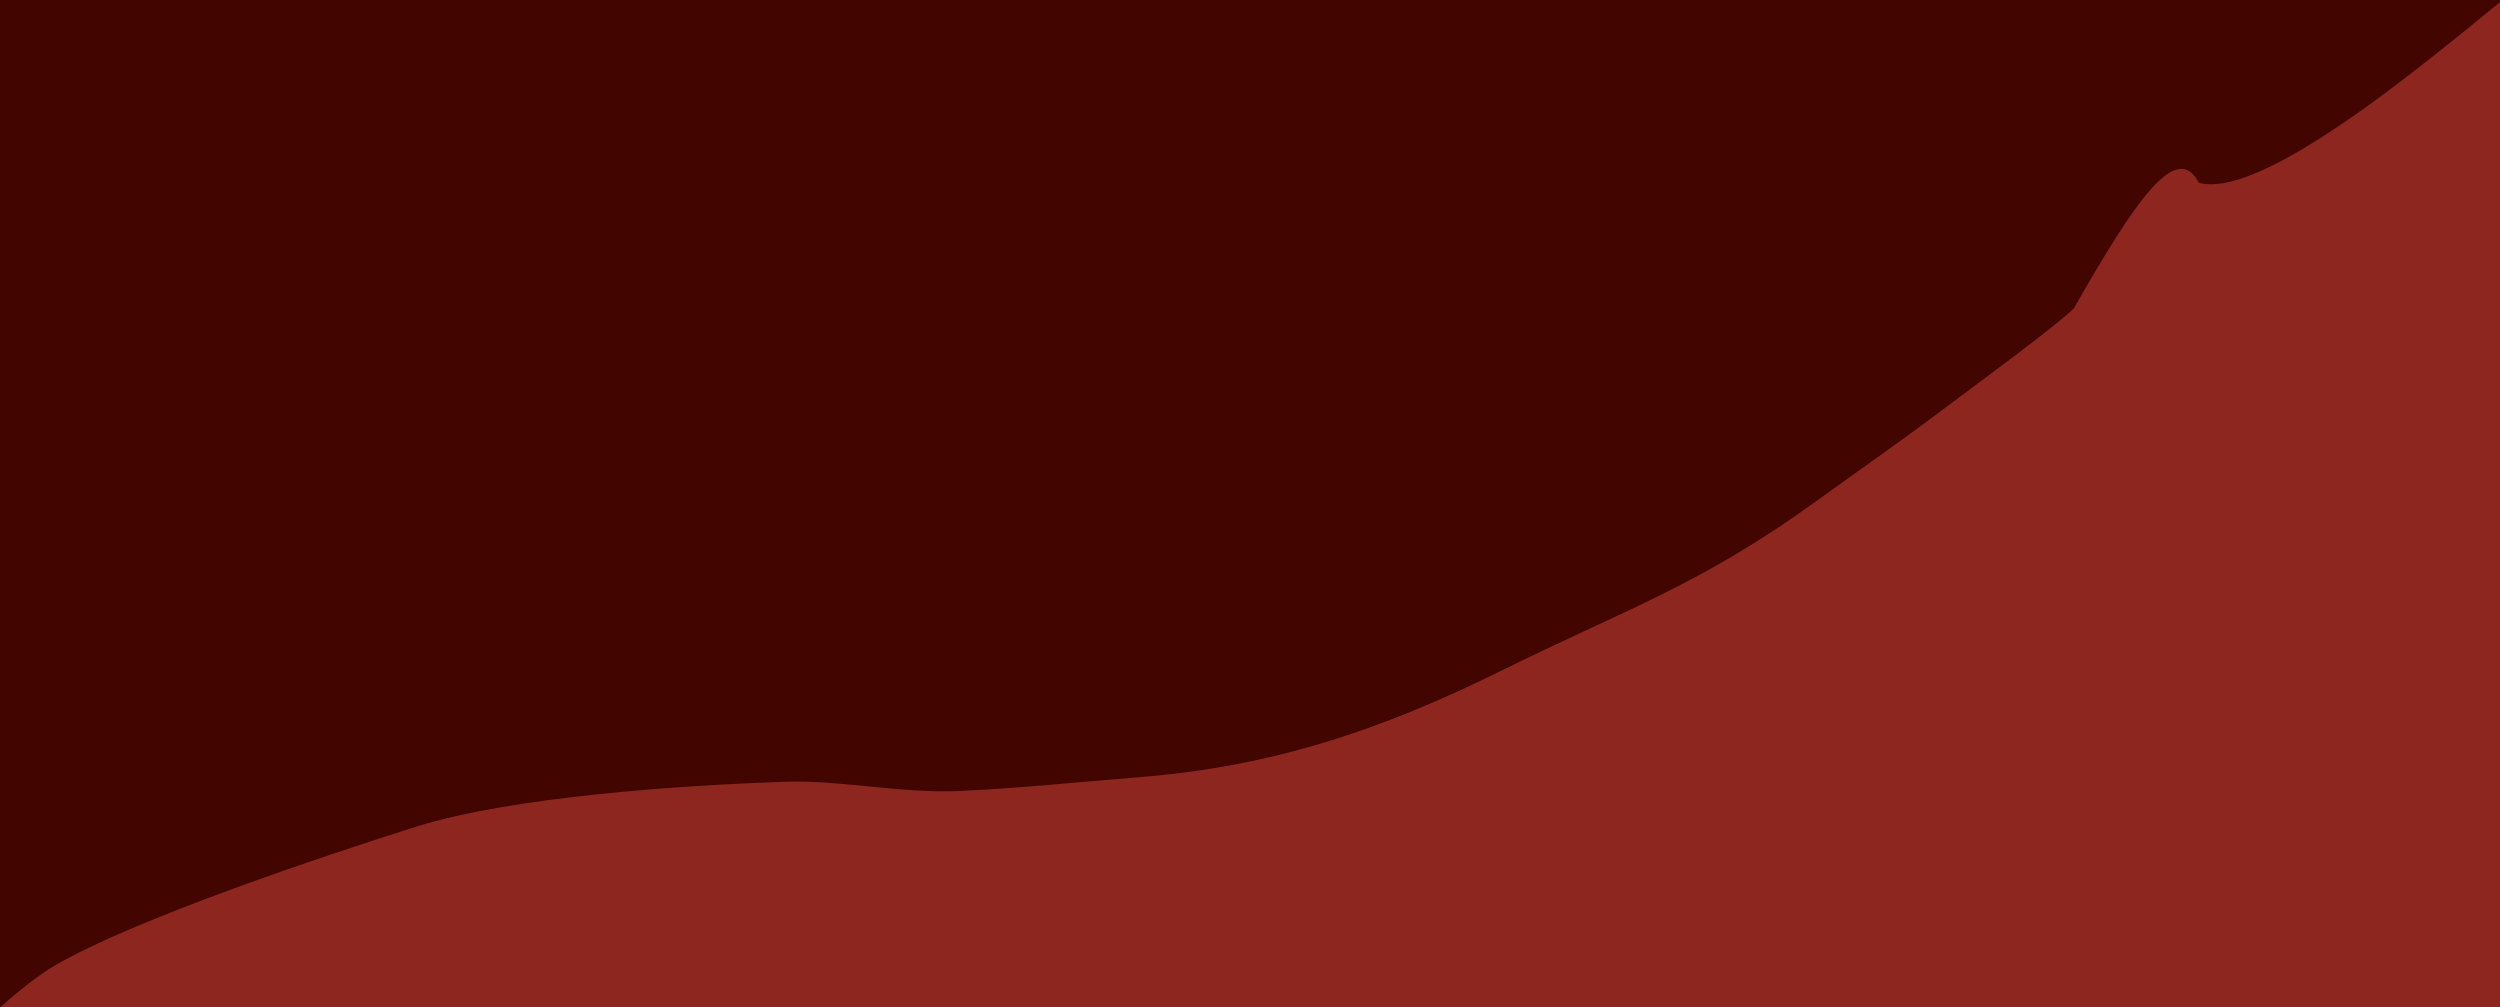
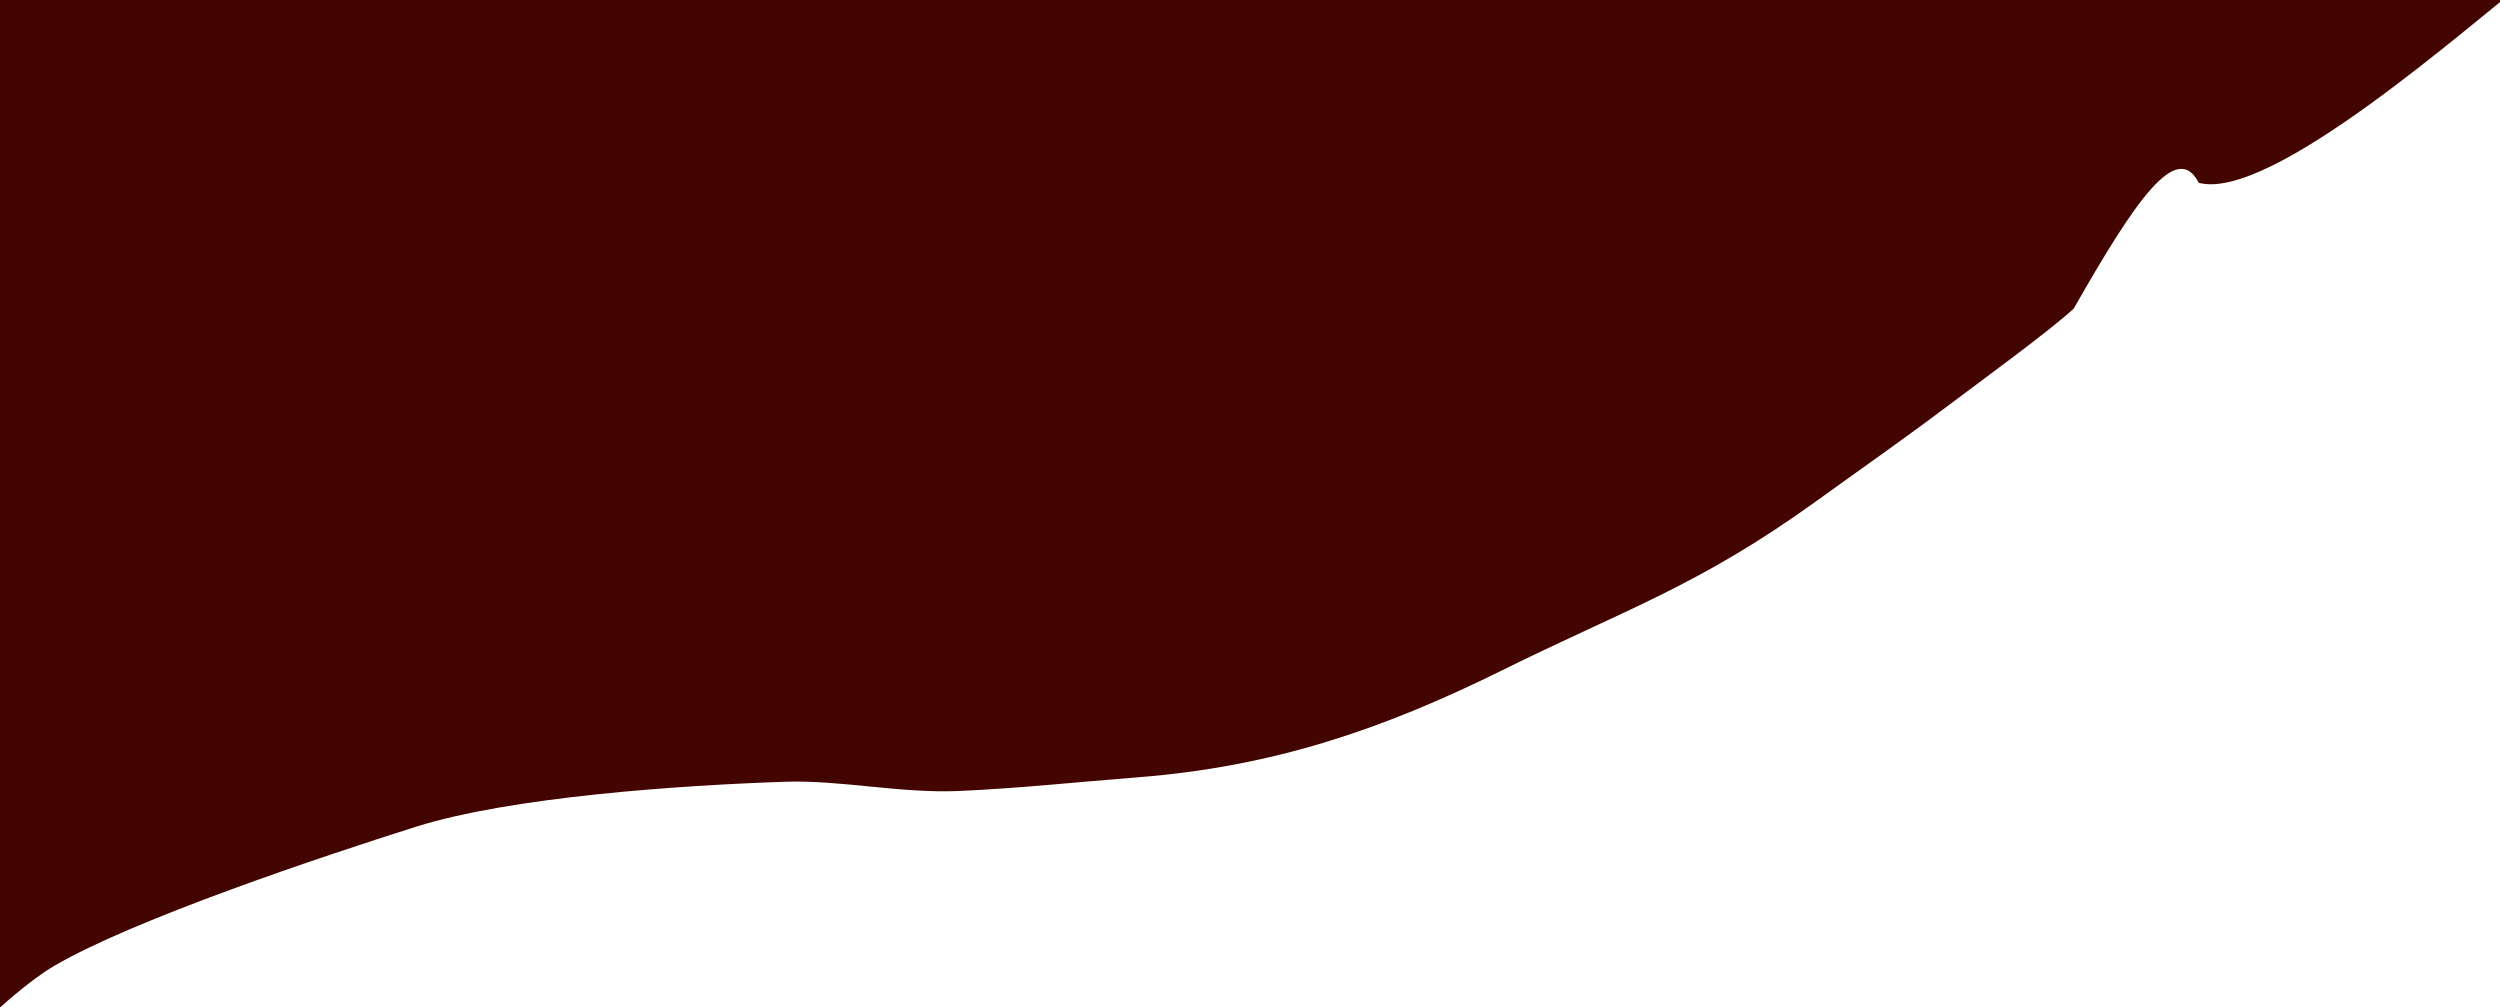
<svg xmlns="http://www.w3.org/2000/svg" id="Layer_1" data-name="Layer 1" version="1.1" viewBox="0 0 1440 580.3">
  <defs>
    <style>
      .cls-1 {
        fill: #420500;
      }

      .cls-1, .cls-2 {
        stroke-width: 0px;
      }

      .cls-2 {
        fill: #8c261f;
      }
    </style>
  </defs>
-   <rect class="cls-2" y="-15.6" width="1440" height="4128" />
  <path class="cls-1" d="M1153.5-1076.8h0c-.5-.5-.9-1-1.4-1.6l1.4,1.6ZM-87.1,690.1c11.6-37.6,83.8-113.5,118.4-133.8,45.6-26.7,154.5-63.1,208.3-80.1,55-17.3,152.8-23.9,212.5-25.9,32.3-1.1,66.4,6.8,100.6,5.3,35.3-1.6,68.3-5.2,103-7.9,77.3-6.1,139.9-27.2,209.1-61.4,71.1-35.2,113.6-48.8,180.9-97.3,25.6-18.5,50.5-35.8,75.8-54.9,17.1-12.9,60.2-44.3,73-56.4,35.8-62.9,59.4-97,72-72.4,41.6,11.1,155.7-91,192.5-119.3,43-33.1,81.7-45.2,146.2-98.5,29.8-24.6,16.6-11.3,47.1-22.2,11.5-24.4,79.5-88.4,103.7-114.9,25.8-28.2,62-89.1,80.1-123.9,85.9-164.9,143.8-240.3,137.6-440.1-2-64.4-15.8-119.2-21.7-182.4-4.6-48.7-22.2-139.7-33.9-188.4-34.7-143.8-15.5-75-24.8-187.2,66.8-14.5,137-43,202.1-54.1,40.6-6.9,66.8-17.1,105.1-28.9,29.4-9.1,72.8-7.7,89.6-33.4-20.8-19.1-42.9-11.6-67.5-.9-46.9,20.5-195.6,53.4-251.5,67.9-137.6,35.7-117.9,26-241.2,74.9-60.3,23.9-28.6,9.2-65.8,35.2-132,92.5-103.8,67.6-195.6,75.9-65.9,6-184,32.5-241,56.2-26.6,11-47.4,20.9-76.2,26.8-41.4,8.5-39.9-11-65.4,3.3-10.5,35.1,12.3,17.7,26.8,47.7-30.3.5-54.1-28.8-86.1-26.8-39.4,2.6-291.2,100.1-322.7,114.6-125.2,57.7-242,114.6-351.5,200.3-91.3,71.4-215.7,156-291.9,239.3-47.3,51.7-77,72.3-113.1,136.4-28.2,50.1-62.7,97.7-92,150l15.9,37.9c19.2-1.2,73.9-29.2,108.6-36.4,33.4-6.9,68.8-4.1,100.8-6.8,52.3-4.4,159.2-30.6,197.5,10.3-71.3,10.2-139.6-3.8-215.1,9.6-61.5,10.9-157.3,32.2-203.2,76.1-124.1,118.8-114.8,408.1-79.5,567.8,13.6,61.6,19.5,150.1,21.5,214.6,6.1,191.4,110.8,104.2,110.8,104.2" />
</svg>